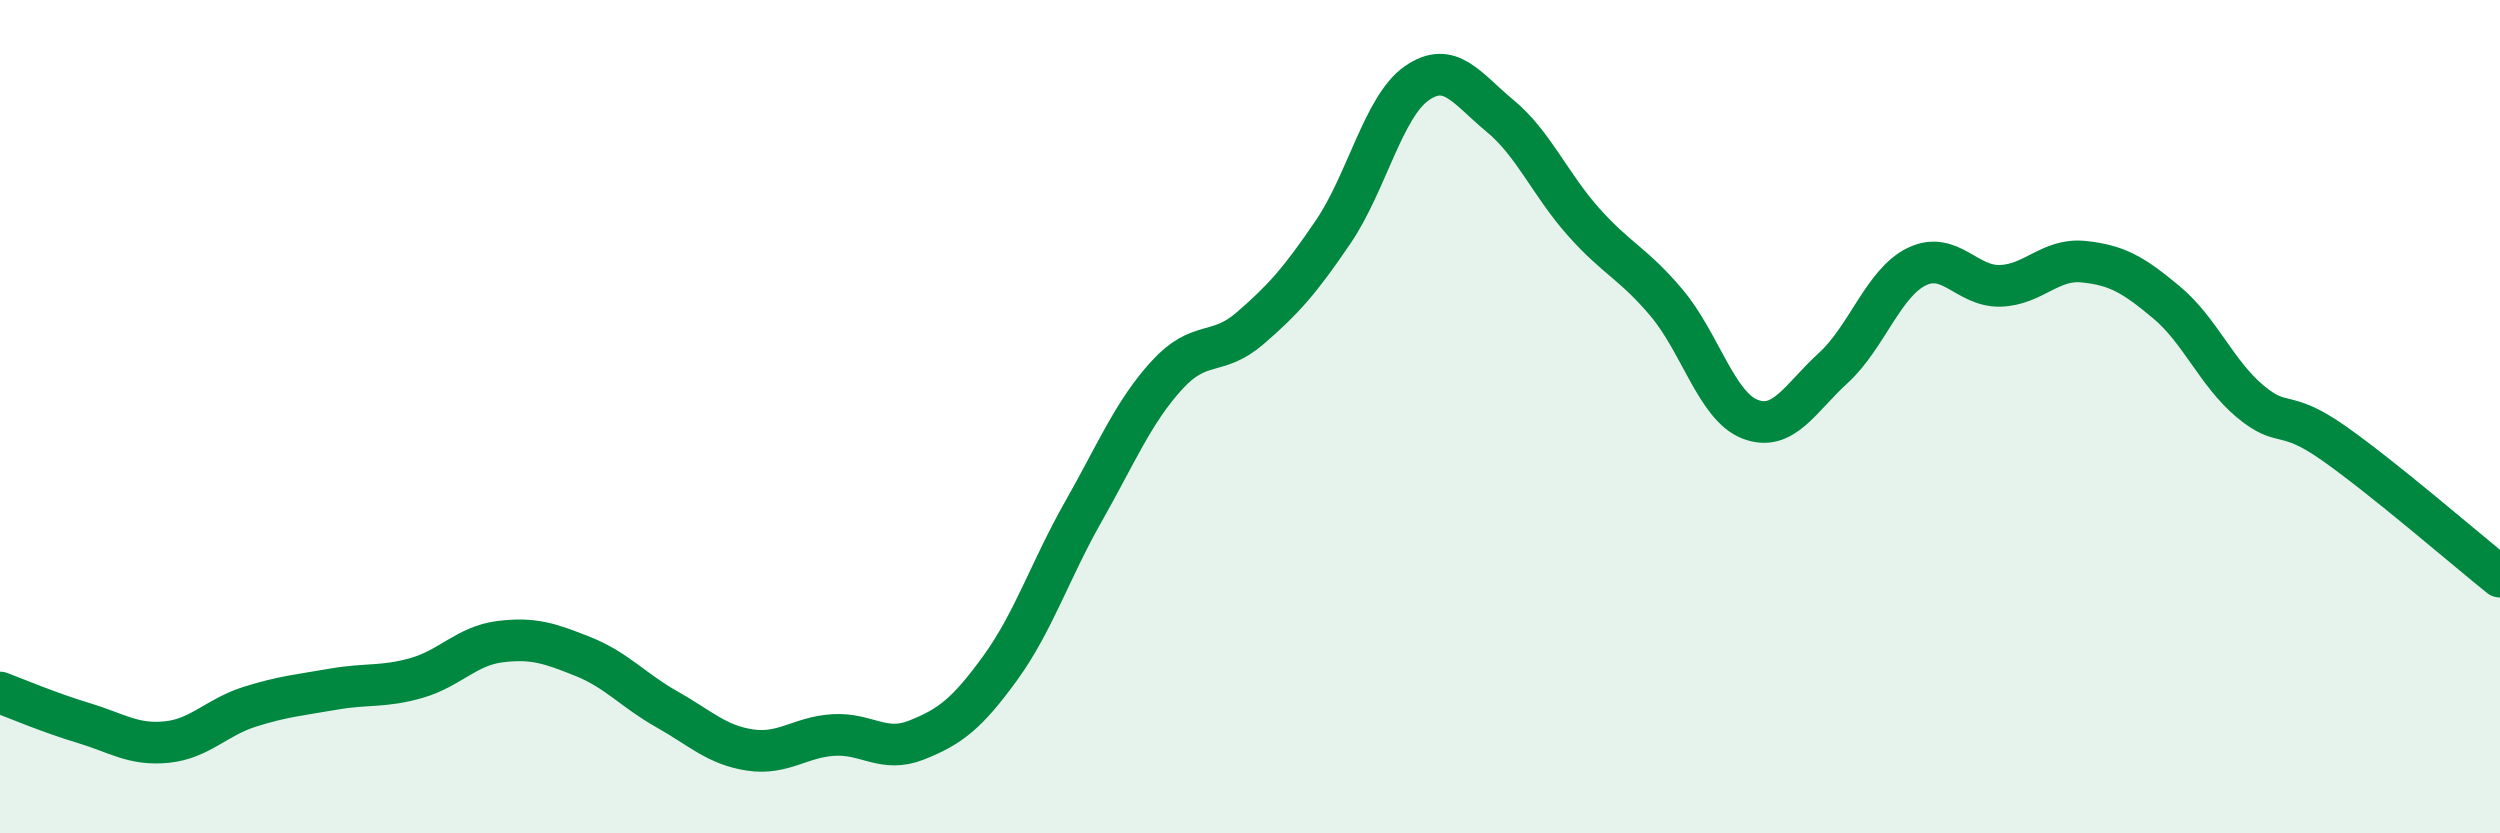
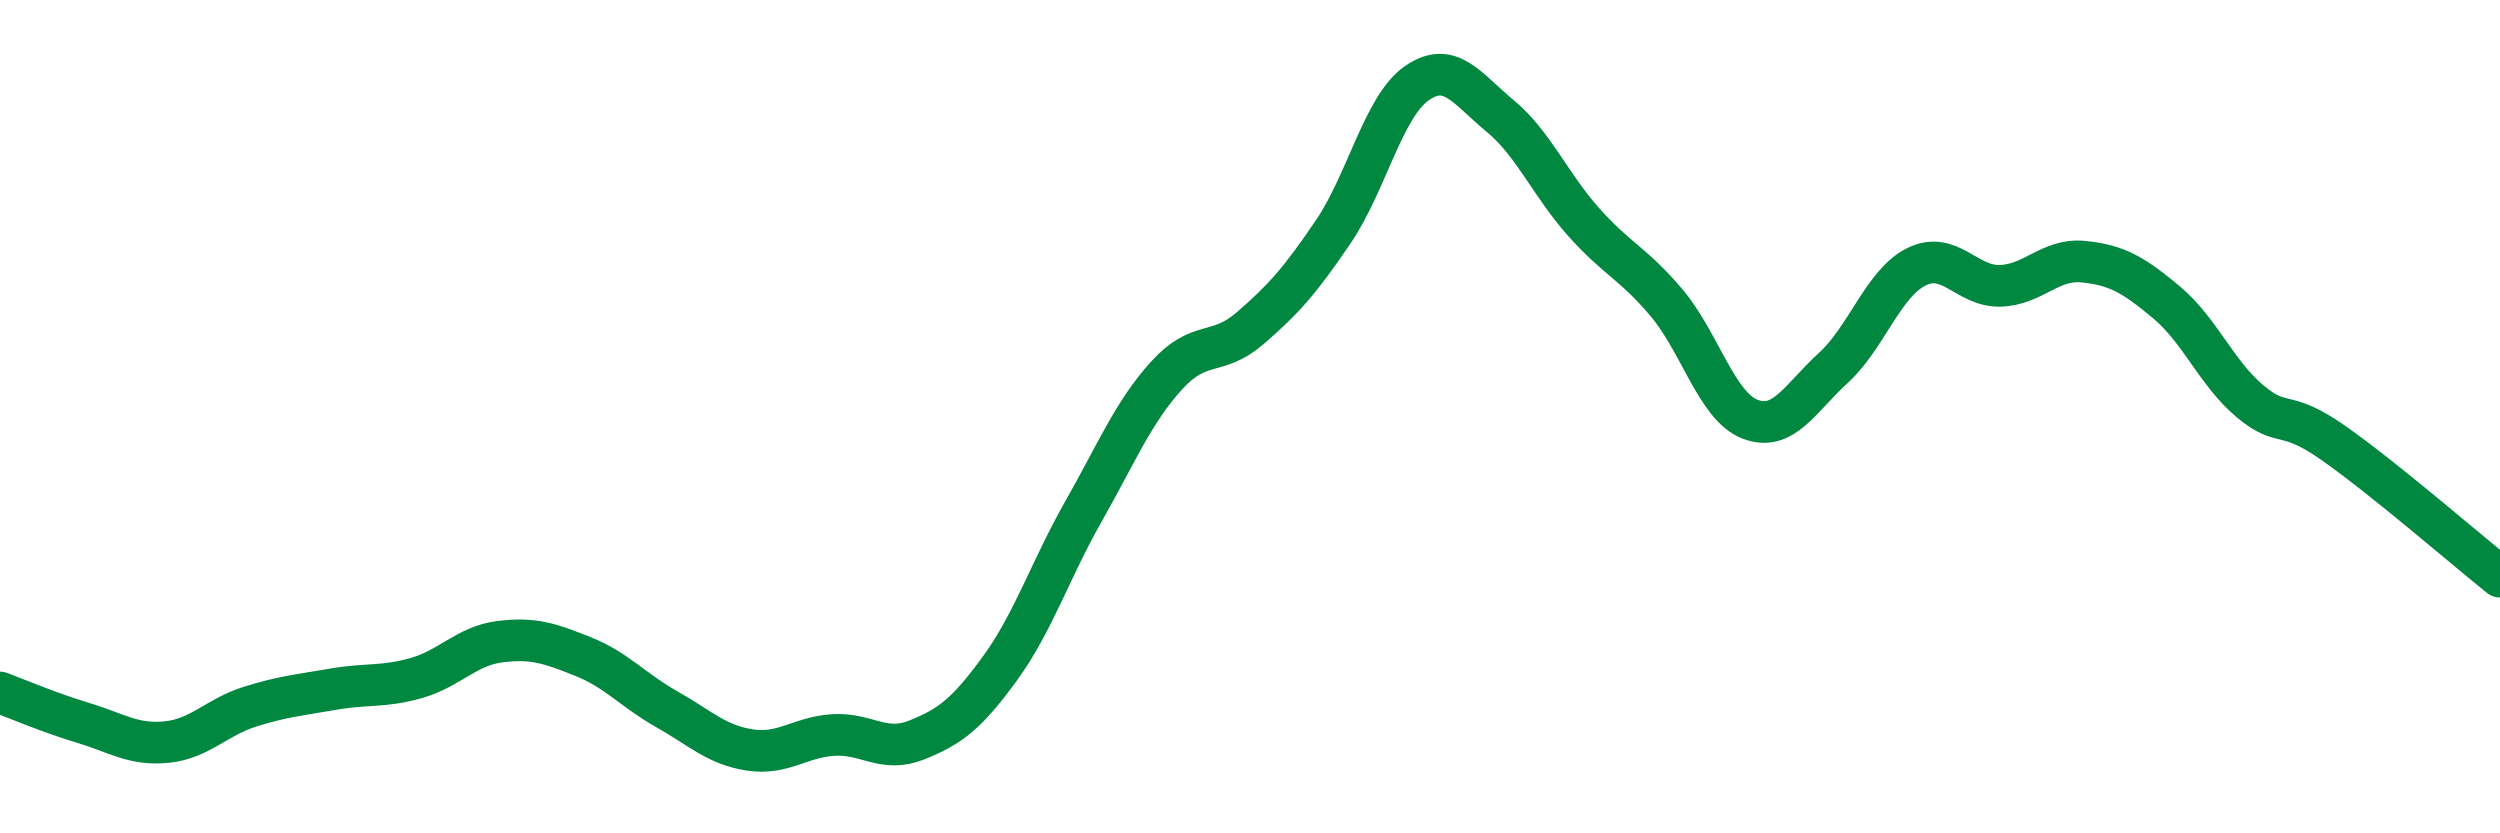
<svg xmlns="http://www.w3.org/2000/svg" width="60" height="20" viewBox="0 0 60 20">
-   <path d="M 0,16.62 C 0.4,16.77 1.2,17.11 2,17.35 C 2.8,17.59 3.2,17.89 4,17.81 C 4.8,17.73 5.2,17.21 6,16.96 C 6.8,16.71 7.2,16.68 8,16.54 C 8.8,16.4 9.2,16.5 10,16.27 C 10.8,16.04 11.2,15.5 12,15.4 C 12.8,15.3 13.2,15.44 14,15.76 C 14.8,16.08 15.2,16.57 16,17.02 C 16.8,17.47 17.2,17.88 18,18 C 18.8,18.12 19.2,17.69 20,17.64 C 20.8,17.59 21.2,18.08 22,17.76 C 22.8,17.44 23.2,17.14 24,16.04 C 24.8,14.94 25.2,13.69 26,12.28 C 26.8,10.87 27.2,9.89 28,9.01 C 28.8,8.13 29.2,8.57 30,7.88 C 30.8,7.19 31.2,6.74 32,5.56 C 32.8,4.38 33.2,2.56 34,2 C 34.8,1.44 35.2,2.12 36,2.78 C 36.8,3.44 37.2,4.42 38,5.32 C 38.8,6.22 39.2,6.32 40,7.27 C 40.8,8.22 41.2,9.75 42,10.06 C 42.8,10.37 43.2,9.56 44,8.83 C 44.8,8.1 45.2,6.79 46,6.4 C 46.8,6.01 47.2,6.88 48,6.86 C 48.8,6.84 49.2,6.2 50,6.28 C 50.8,6.36 51.2,6.59 52,7.26 C 52.8,7.93 53.2,8.96 54,9.63 C 54.8,10.3 54.8,9.79 56,10.63 C 57.2,11.47 59.2,13.2 60,13.84L60 20L0 20Z" fill="#008740" opacity="0.1" stroke-linecap="round" stroke-linejoin="round" />
  <path d="M 0,16.62 C 0.4,16.77 1.2,17.11 2,17.35 C 2.8,17.59 3.2,17.89 4,17.81 C 4.8,17.73 5.2,17.21 6,16.96 C 6.8,16.71 7.2,16.68 8,16.54 C 8.8,16.4 9.2,16.5 10,16.27 C 10.8,16.04 11.2,15.5 12,15.4 C 12.8,15.3 13.2,15.44 14,15.76 C 14.8,16.08 15.2,16.57 16,17.02 C 16.8,17.47 17.2,17.88 18,18 C 18.8,18.12 19.2,17.69 20,17.64 C 20.8,17.59 21.2,18.08 22,17.76 C 22.8,17.44 23.2,17.14 24,16.04 C 24.8,14.94 25.2,13.69 26,12.28 C 26.8,10.87 27.2,9.89 28,9.01 C 28.8,8.13 29.2,8.57 30,7.88 C 30.8,7.19 31.2,6.74 32,5.56 C 32.8,4.38 33.2,2.56 34,2 C 34.8,1.44 35.2,2.12 36,2.78 C 36.8,3.44 37.2,4.42 38,5.32 C 38.8,6.22 39.2,6.32 40,7.27 C 40.8,8.22 41.2,9.75 42,10.06 C 42.8,10.37 43.2,9.56 44,8.83 C 44.8,8.1 45.2,6.79 46,6.4 C 46.8,6.01 47.2,6.88 48,6.86 C 48.8,6.84 49.2,6.2 50,6.28 C 50.8,6.36 51.2,6.59 52,7.26 C 52.8,7.93 53.2,8.96 54,9.63 C 54.8,10.3 54.8,9.79 56,10.63 C 57.2,11.47 59.2,13.2 60,13.84" stroke="#008740" stroke-width="1" fill="none" stroke-linecap="round" stroke-linejoin="round" />
</svg>